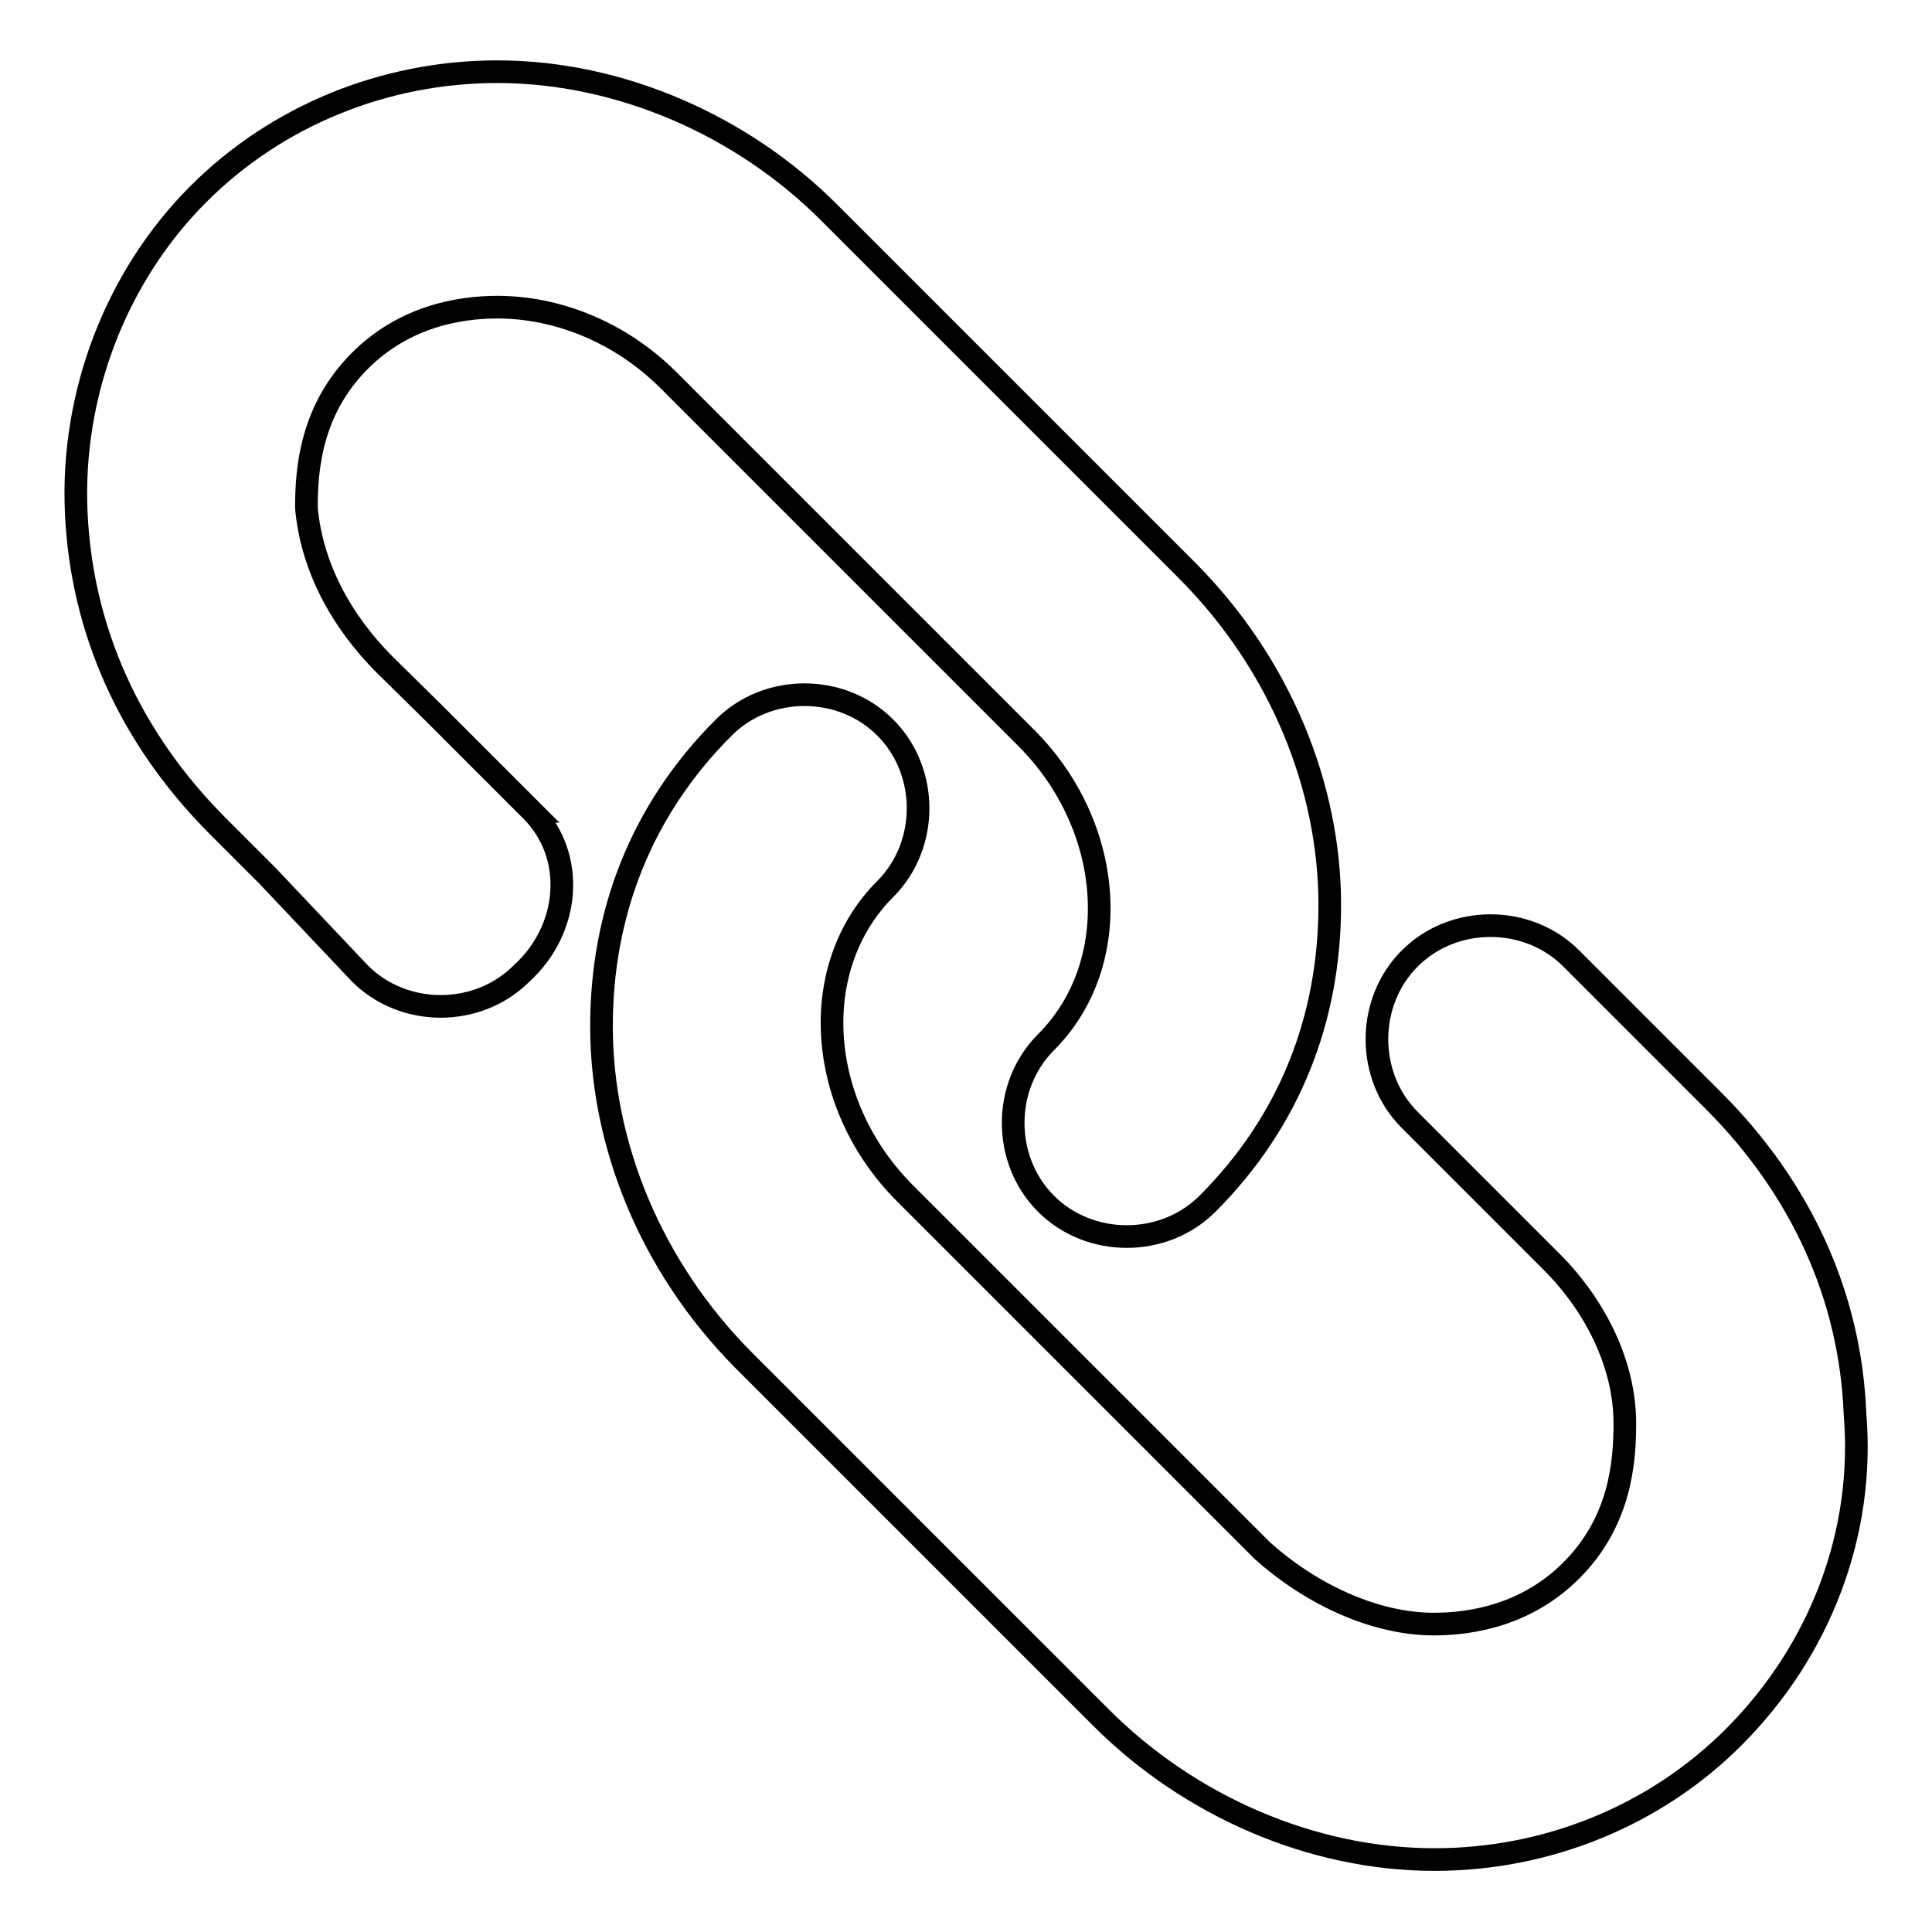
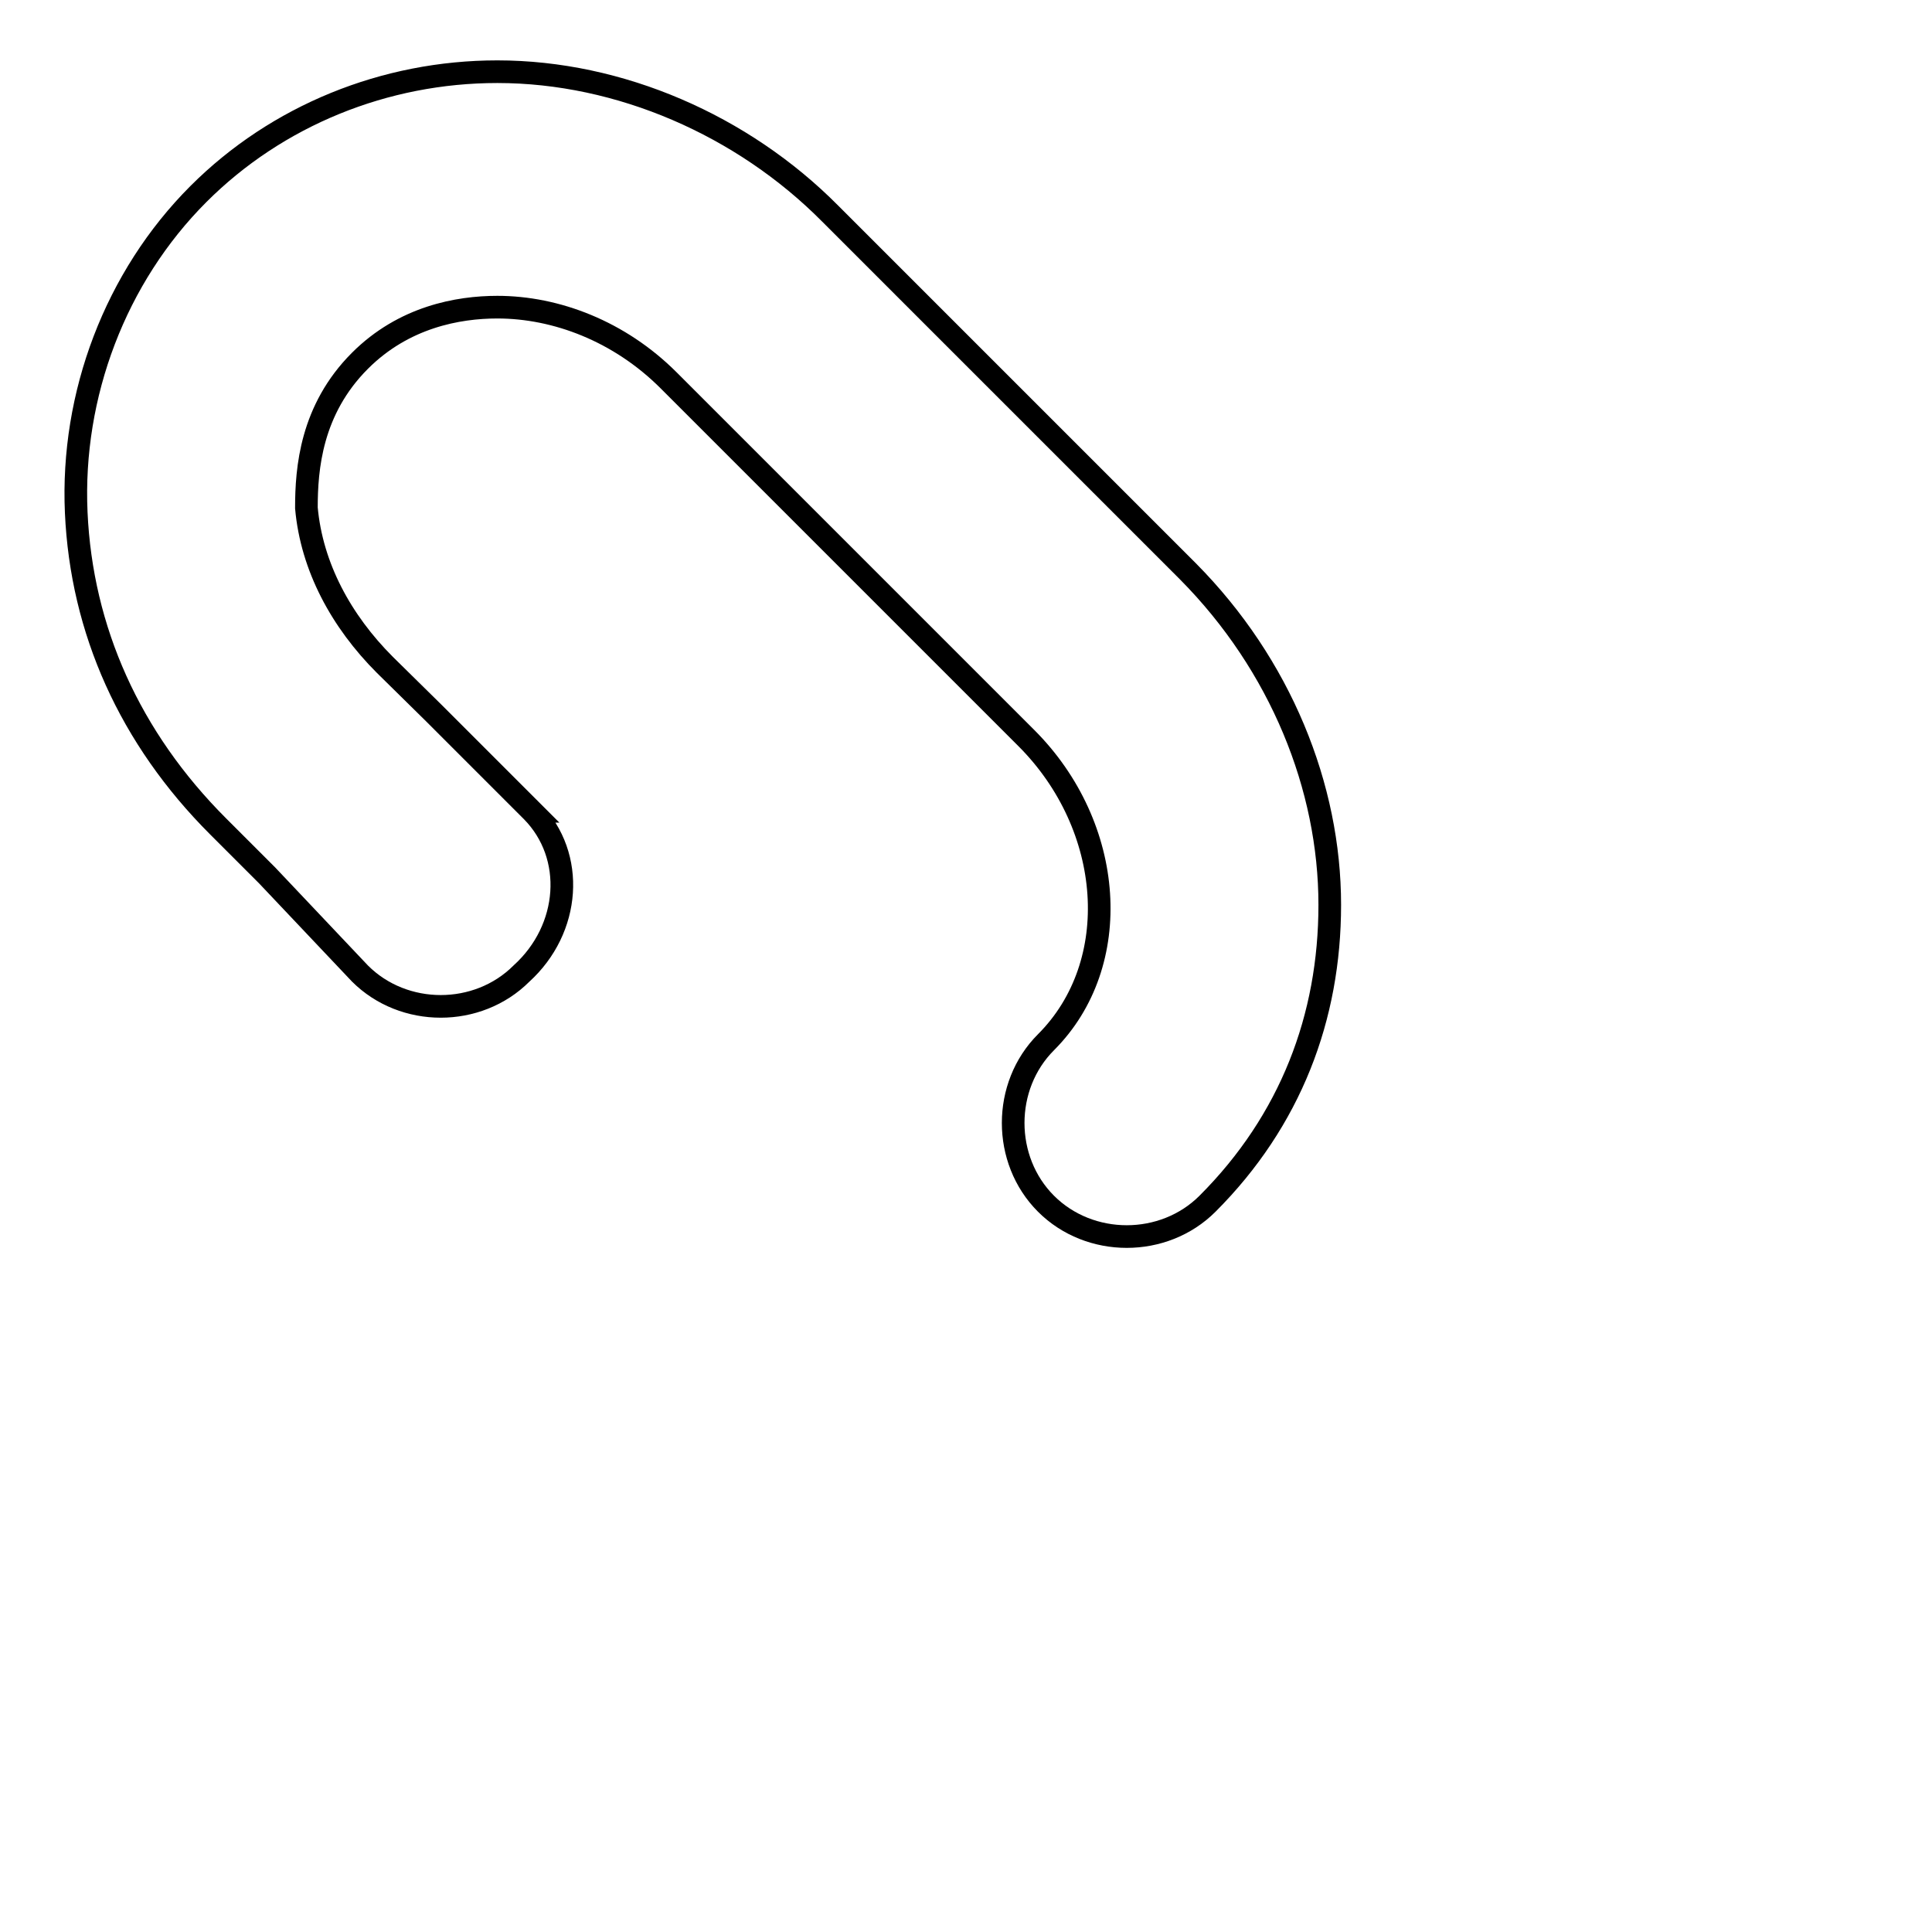
<svg xmlns="http://www.w3.org/2000/svg" version="1.1" x="0px" y="0px" viewBox="0 0 256 256" enable-background="new 0 0 256 256" xml:space="preserve">
  <g>
-     <path stroke-width="3" fill-opacity="0" stroke="#000000" d="M245.8,187.4c-0.6-15.6-7.1-29.9-18.8-41.6L208.2,127c-5.8-5.8-15.6-5.8-21.4,0c-5.8,5.8-5.8,15.6,0,21.4 l18.8,18.8c5.8,5.8,9.7,13.6,9.7,21.4c0,5.2-0.6,13-7.1,19.5c-5.8,5.8-13,7.1-18.2,7.1c-7.8,0-16.2-3.9-22.7-9.7l-47.4-47.4 c-11.7-11.7-13-29.9-2.6-40.3c5.8-5.8,5.8-15.6,0-21.4c-5.8-5.8-15.6-5.8-21.4,0c-11,11-16.2,24.7-16.2,39.6 c0,15.6,6.5,31.8,18.8,44.2l47.4,47.4c11.7,11.7,27.9,18.8,44.2,18.8c14.9,0,29.2-5.8,39.6-16.2C241.3,218.6,247.1,203,245.8,187.4 L245.8,187.4z" />
    <path stroke-width="3" fill-opacity="0" stroke="#000000" d="M70.5,107.5C69.8,107.5,69.8,107.5,70.5,107.5l-13-13L51,88.1c-5.8-5.8-9.7-13-10.4-20.8 c0-5.2,0.6-13,7.1-19.5c5.8-5.8,13-7.1,18.2-7.1c7.8,0,16.2,3.2,22.7,9.7l47.4,47.4c11.7,11.7,13,29.9,2.6,40.3 c-5.8,5.8-5.8,15.6,0,21.4s15.6,5.8,21.4,0c11-11,16.2-24.7,16.2-39.6c0-15.6-6.5-31.8-18.8-44.2l-47.4-47.4 C98.4,16.6,82.1,9.5,65.9,9.5c-14.9,0-29.2,5.8-39.6,16.2c-11,11-16.9,26.6-16.2,42.2s7.1,29.9,18.8,41.6l6.5,6.5l12.3,13 c5.8,5.8,15.6,5.8,21.4,0C75.6,123.1,76.3,113.4,70.5,107.5L70.5,107.5z" />
  </g>
</svg>